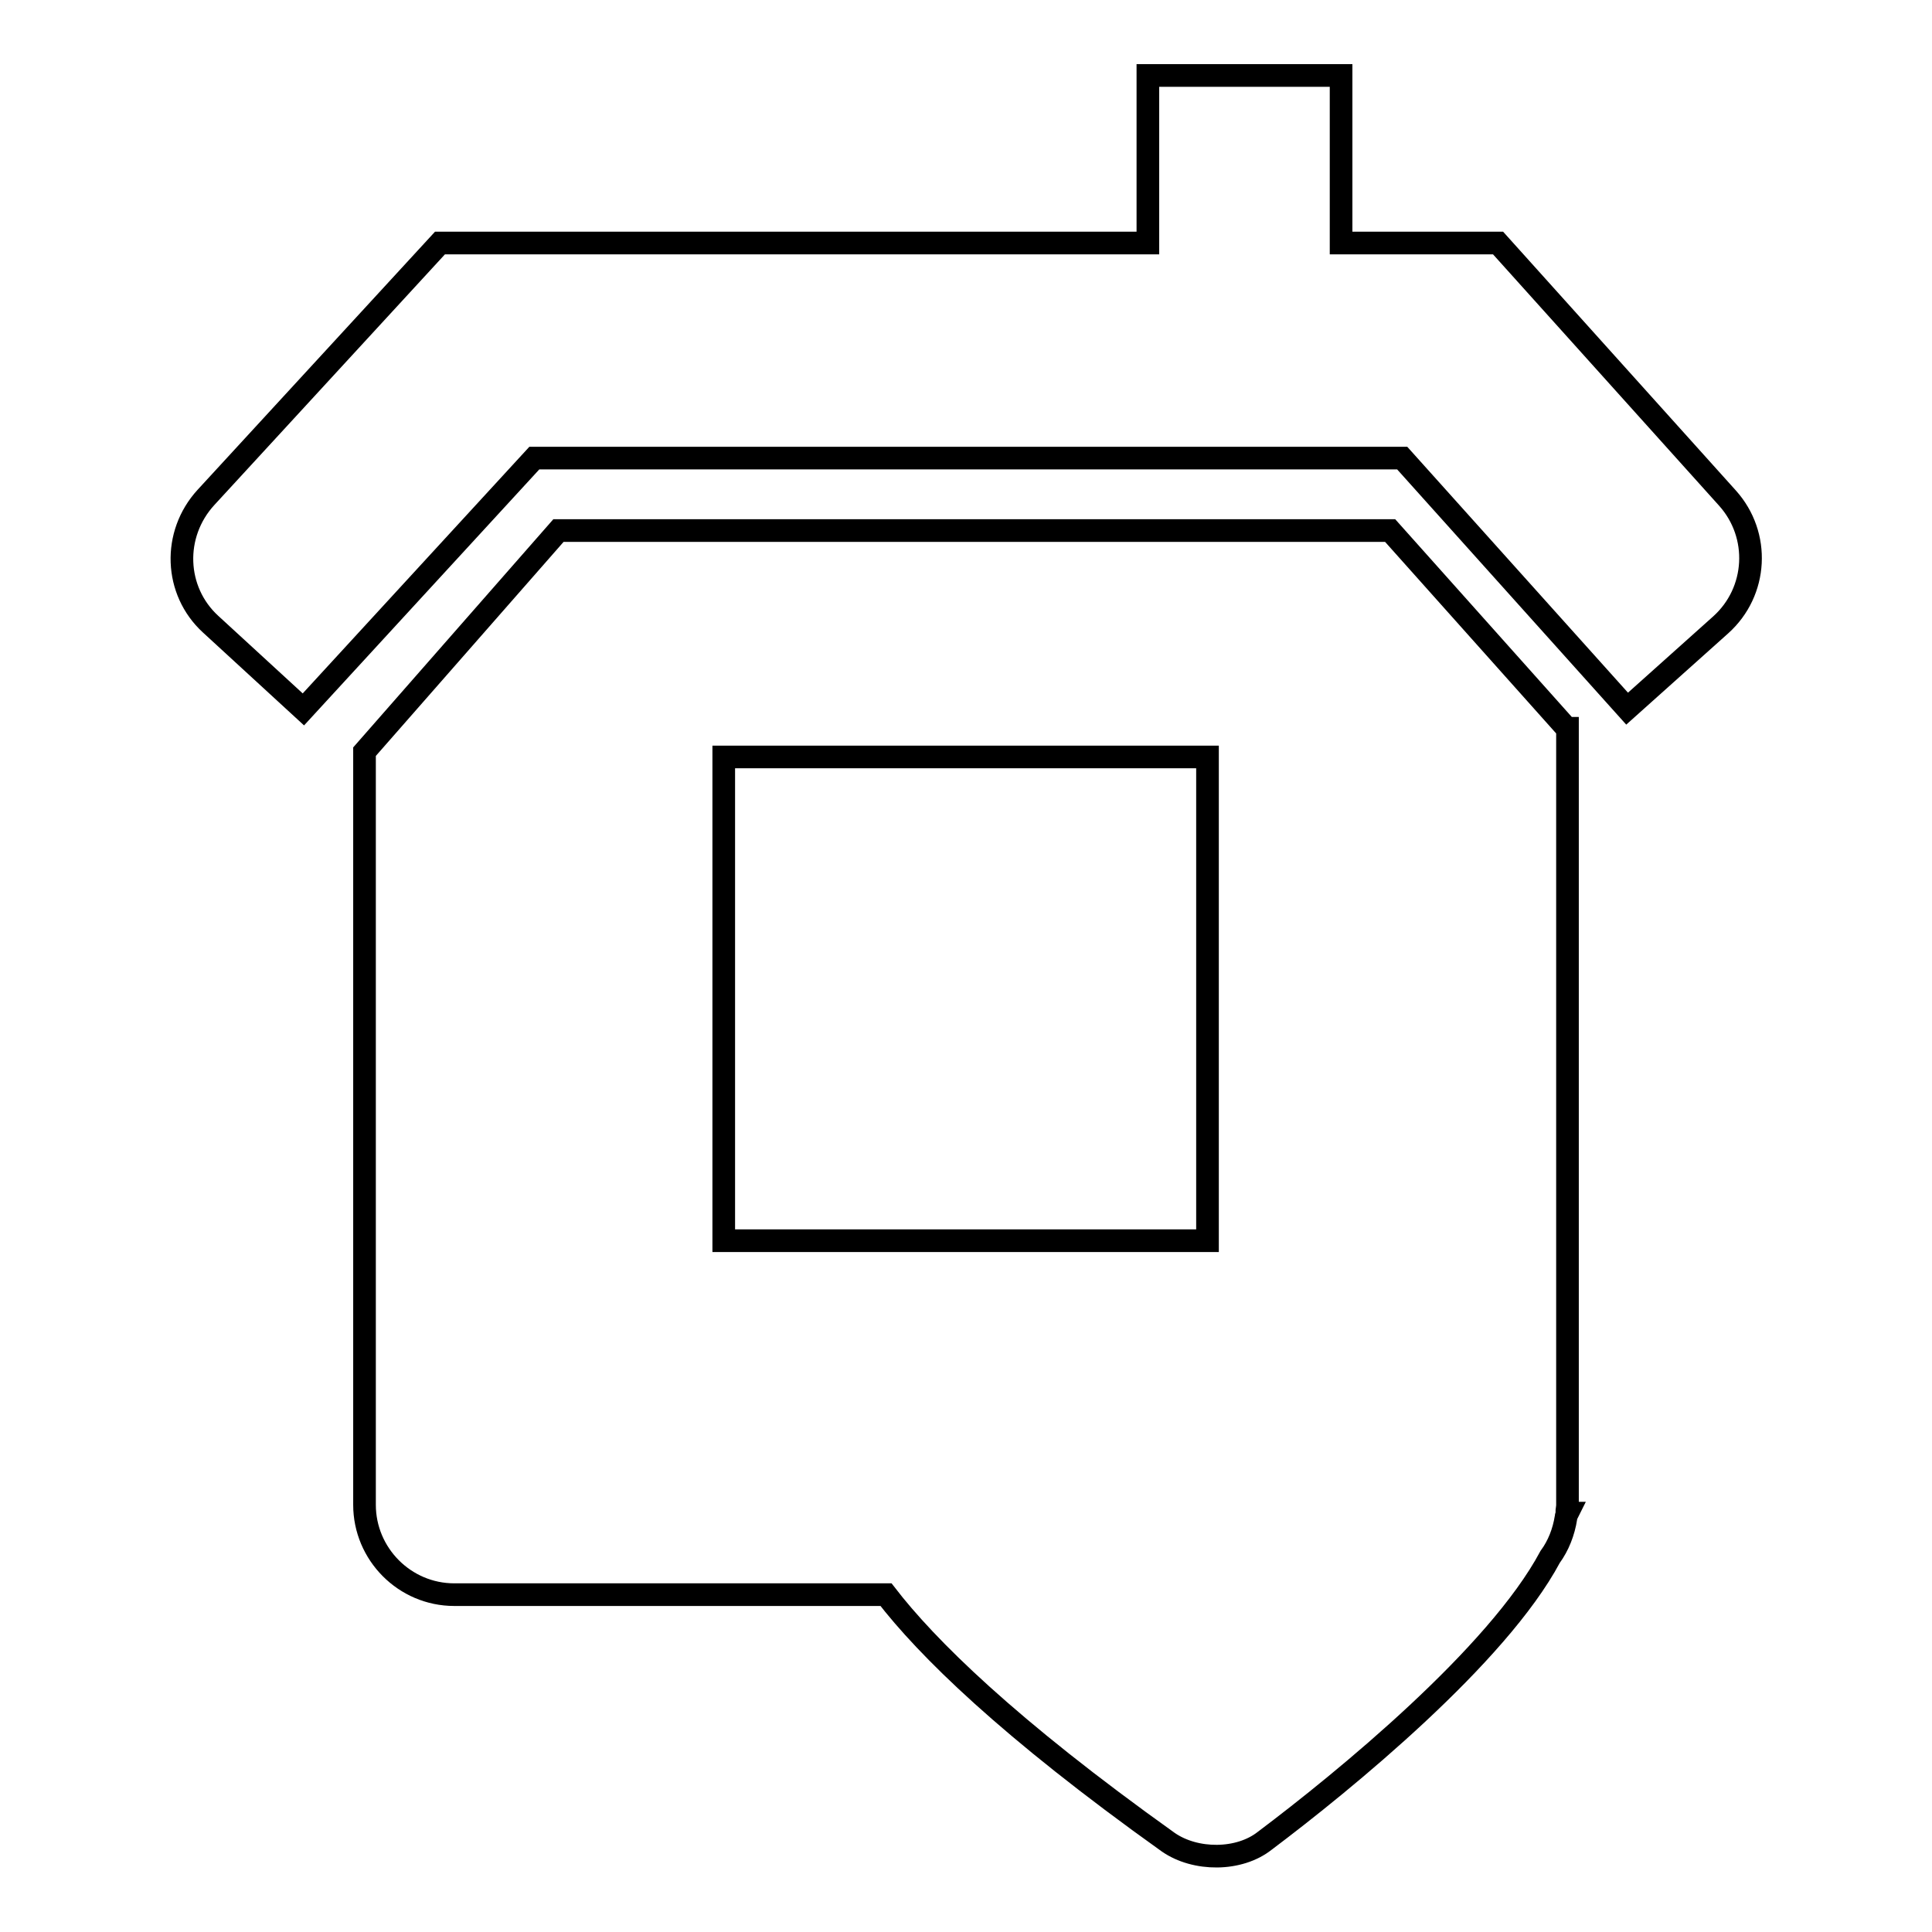
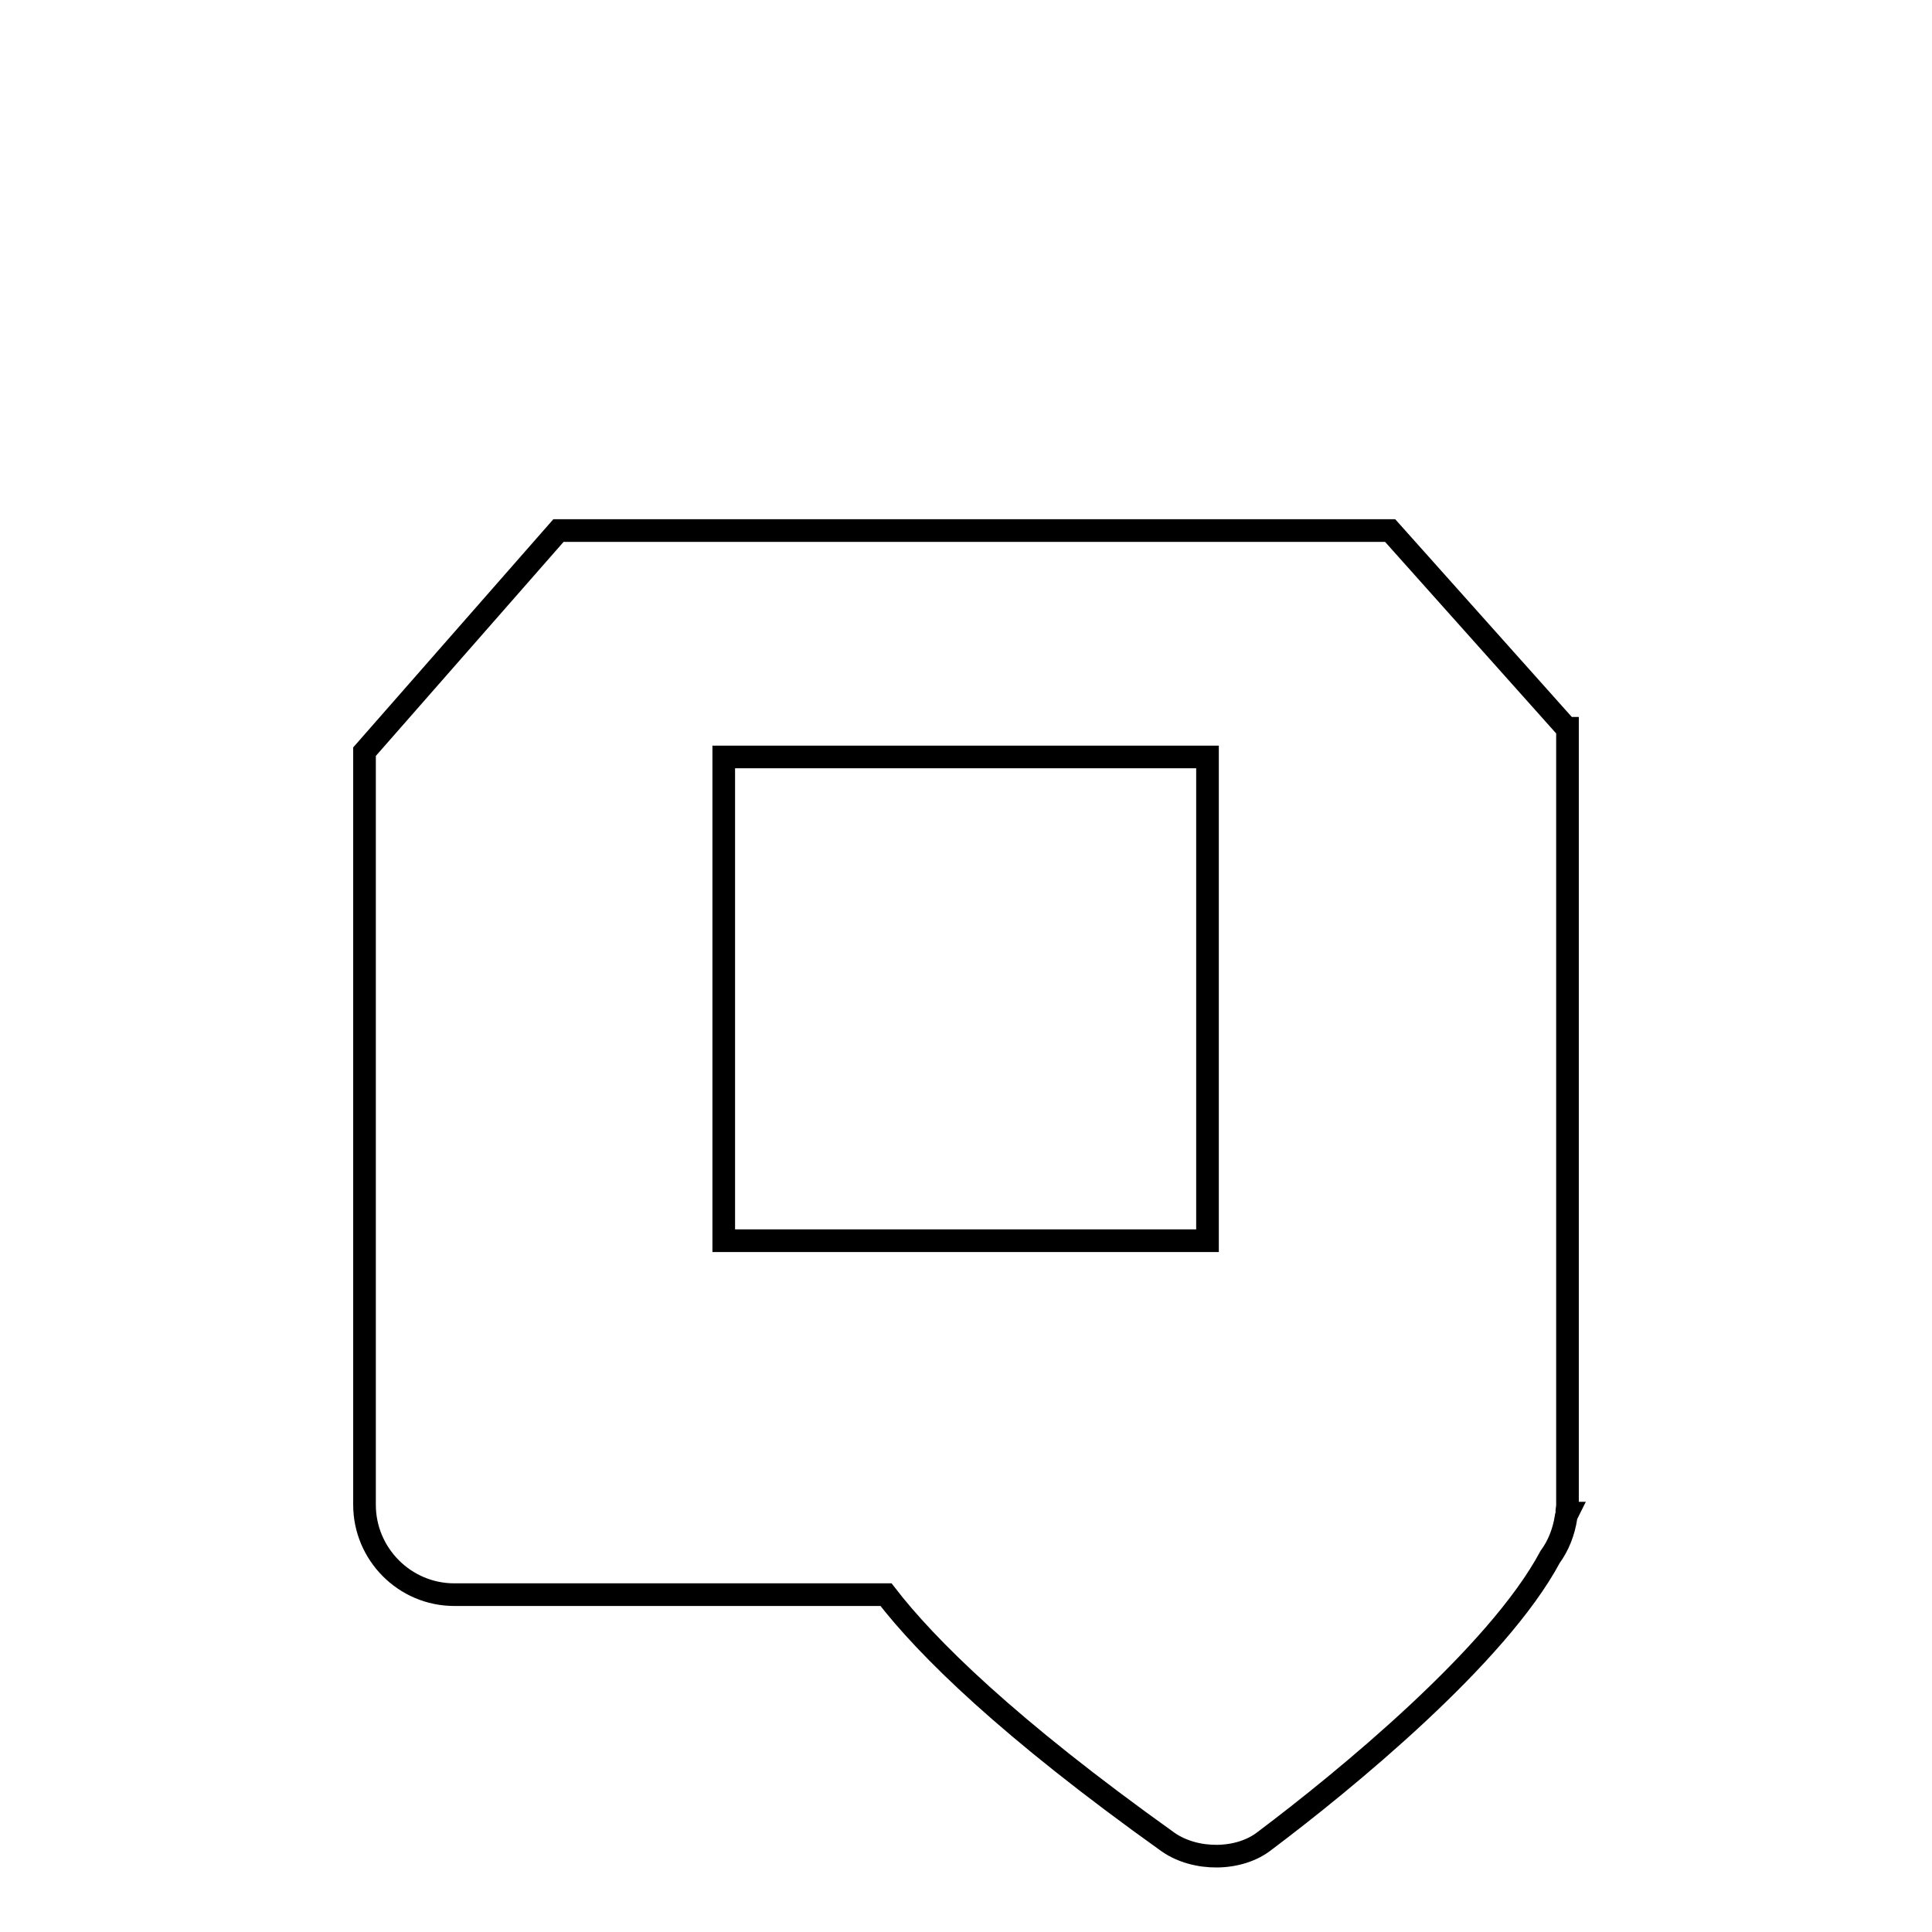
<svg xmlns="http://www.w3.org/2000/svg" version="1.1" x="0px" y="0px" viewBox="0 0 256 256" enable-background="new 0 0 256 256" xml:space="preserve">
  <g>
    <g>
      <g>
        <g>
-           <path stroke-width="3" fill-opacity="0" stroke="#000000" d="M27.9,82.7L40.2,94l30.6-33.3h115l29.8,33.2L228,82.8c4.9-4.4,5.3-11.9,0.9-16.8l-30.4-33.8h-20.8V10h-25.6v22.2H58.3l-31,33.7C22.8,70.8,23.1,78.3,27.9,82.7z" />
          <path stroke-width="3" fill-opacity="0" stroke="#000000" d="M207.6,96.5l-23.4-26.2H74L48.3,99.6v99.8c0,6.5,5.3,11.9,11.9,11.9h57.2c5.4,7,16.1,17.6,37.4,32.8c3.6,2.5,9.4,2.5,12.8-0.2c10.5-7.9,30.8-24.5,37.8-37.6c1.1-1.5,1.8-3.3,2.1-5.2c0-0.2,0.1-0.4,0.2-0.6h-0.1c0-0.4,0.1-0.7,0.1-1.1V96.5z M160,164.4H95.9v-64.1H160V164.4L160,164.4z" />
        </g>
      </g>
      <g />
      <g />
      <g />
      <g />
      <g />
      <g />
      <g />
      <g />
      <g />
      <g />
      <g />
      <g />
      <g />
      <g />
      <g />
    </g>
  </g>
</svg>